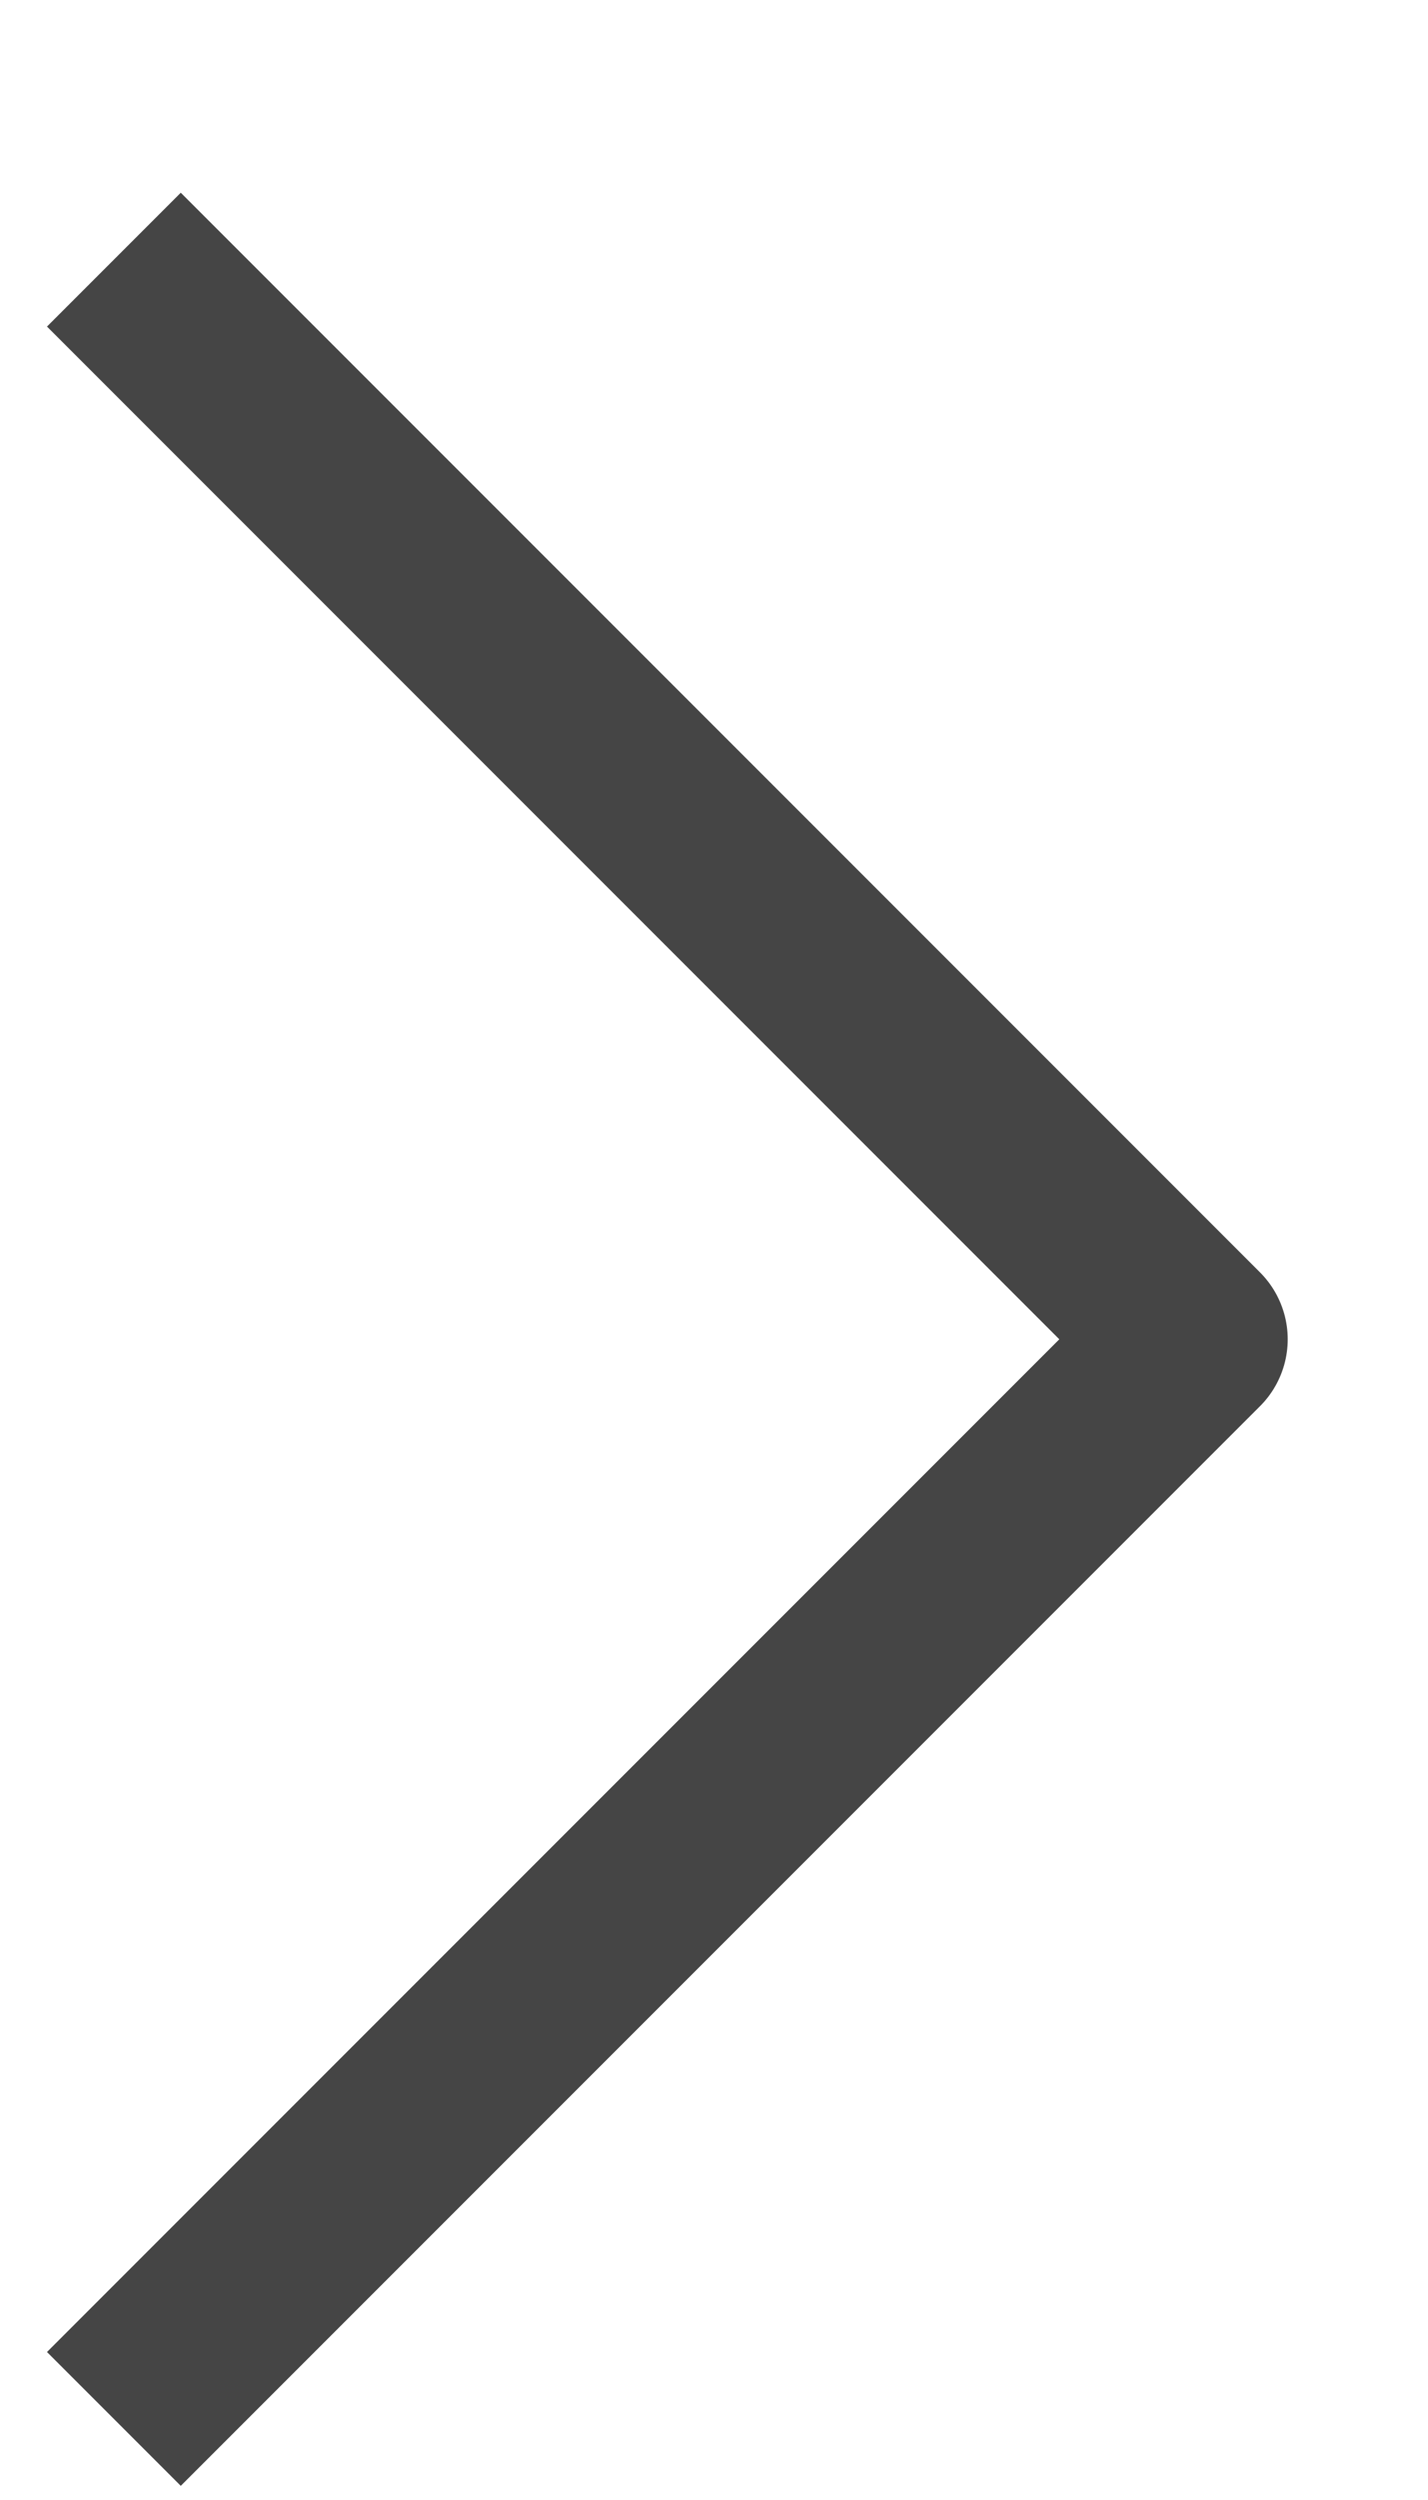
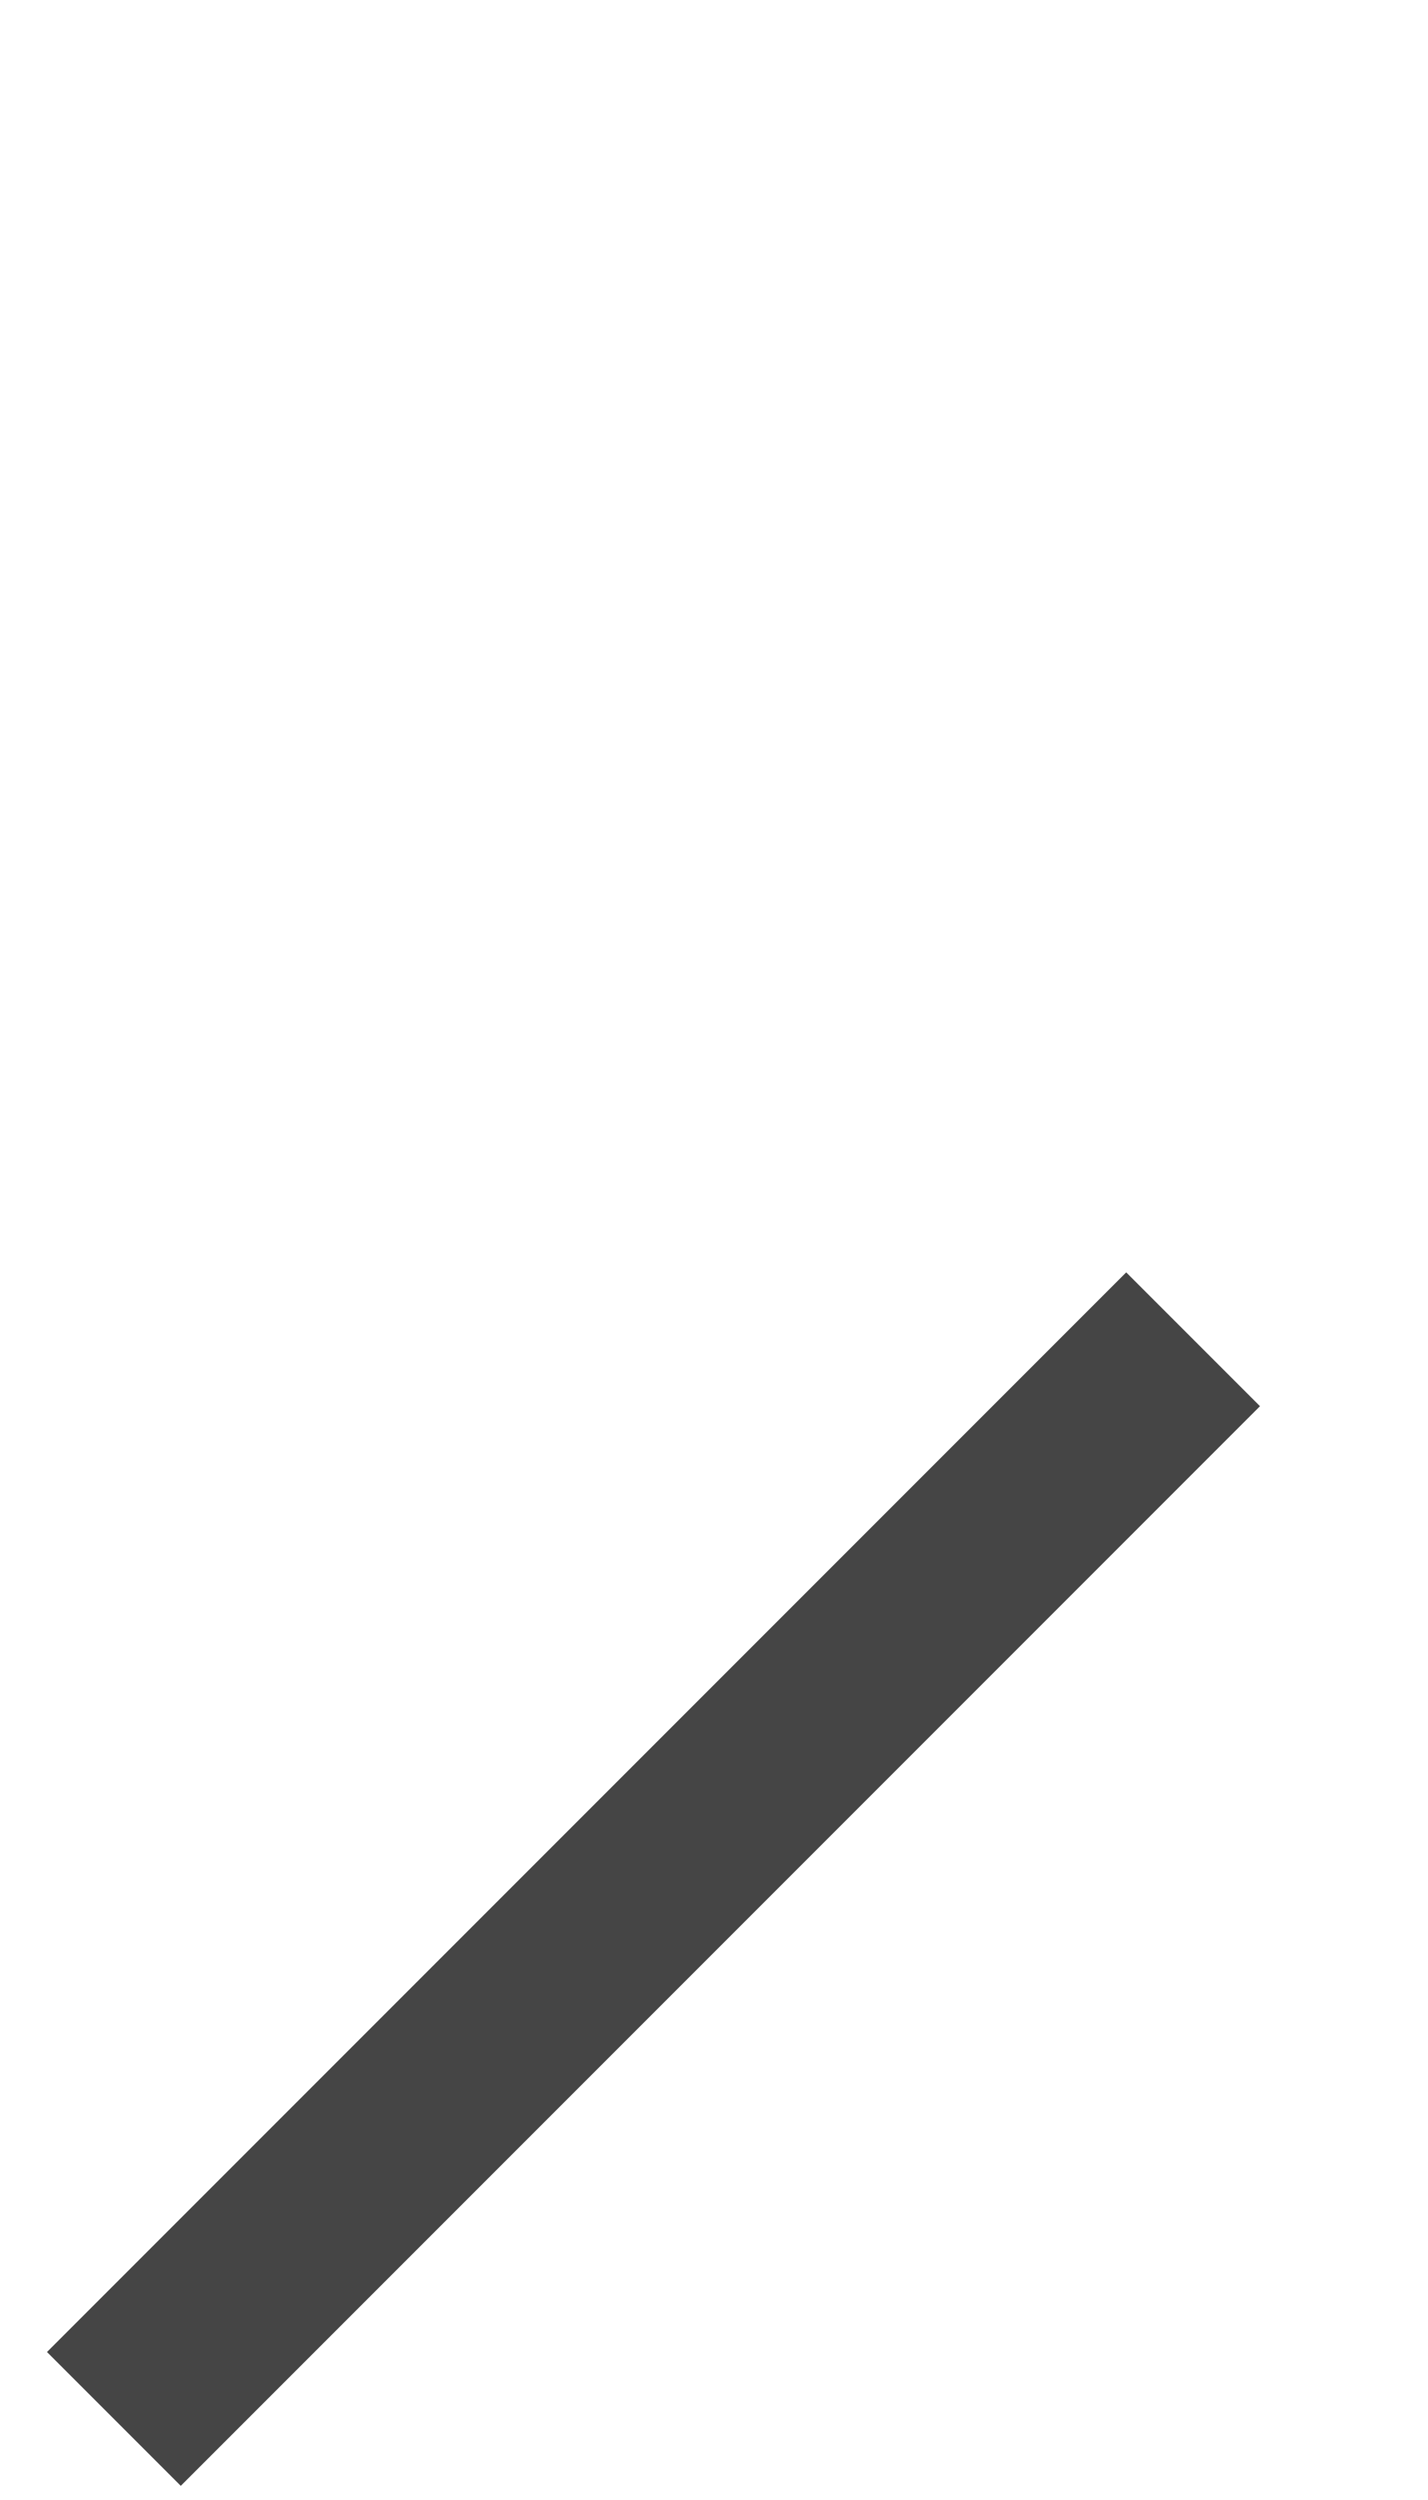
<svg xmlns="http://www.w3.org/2000/svg" width="4" height="7" viewBox="0 0 4 7" fill="none">
-   <path d="M0.319 6.773L3.342 3.75L0.319 0.727" stroke="#454545" stroke-width="0.53" stroke-linejoin="round" />
+   <path d="M0.319 6.773L3.342 3.75" stroke="#454545" stroke-width="0.53" stroke-linejoin="round" />
</svg>